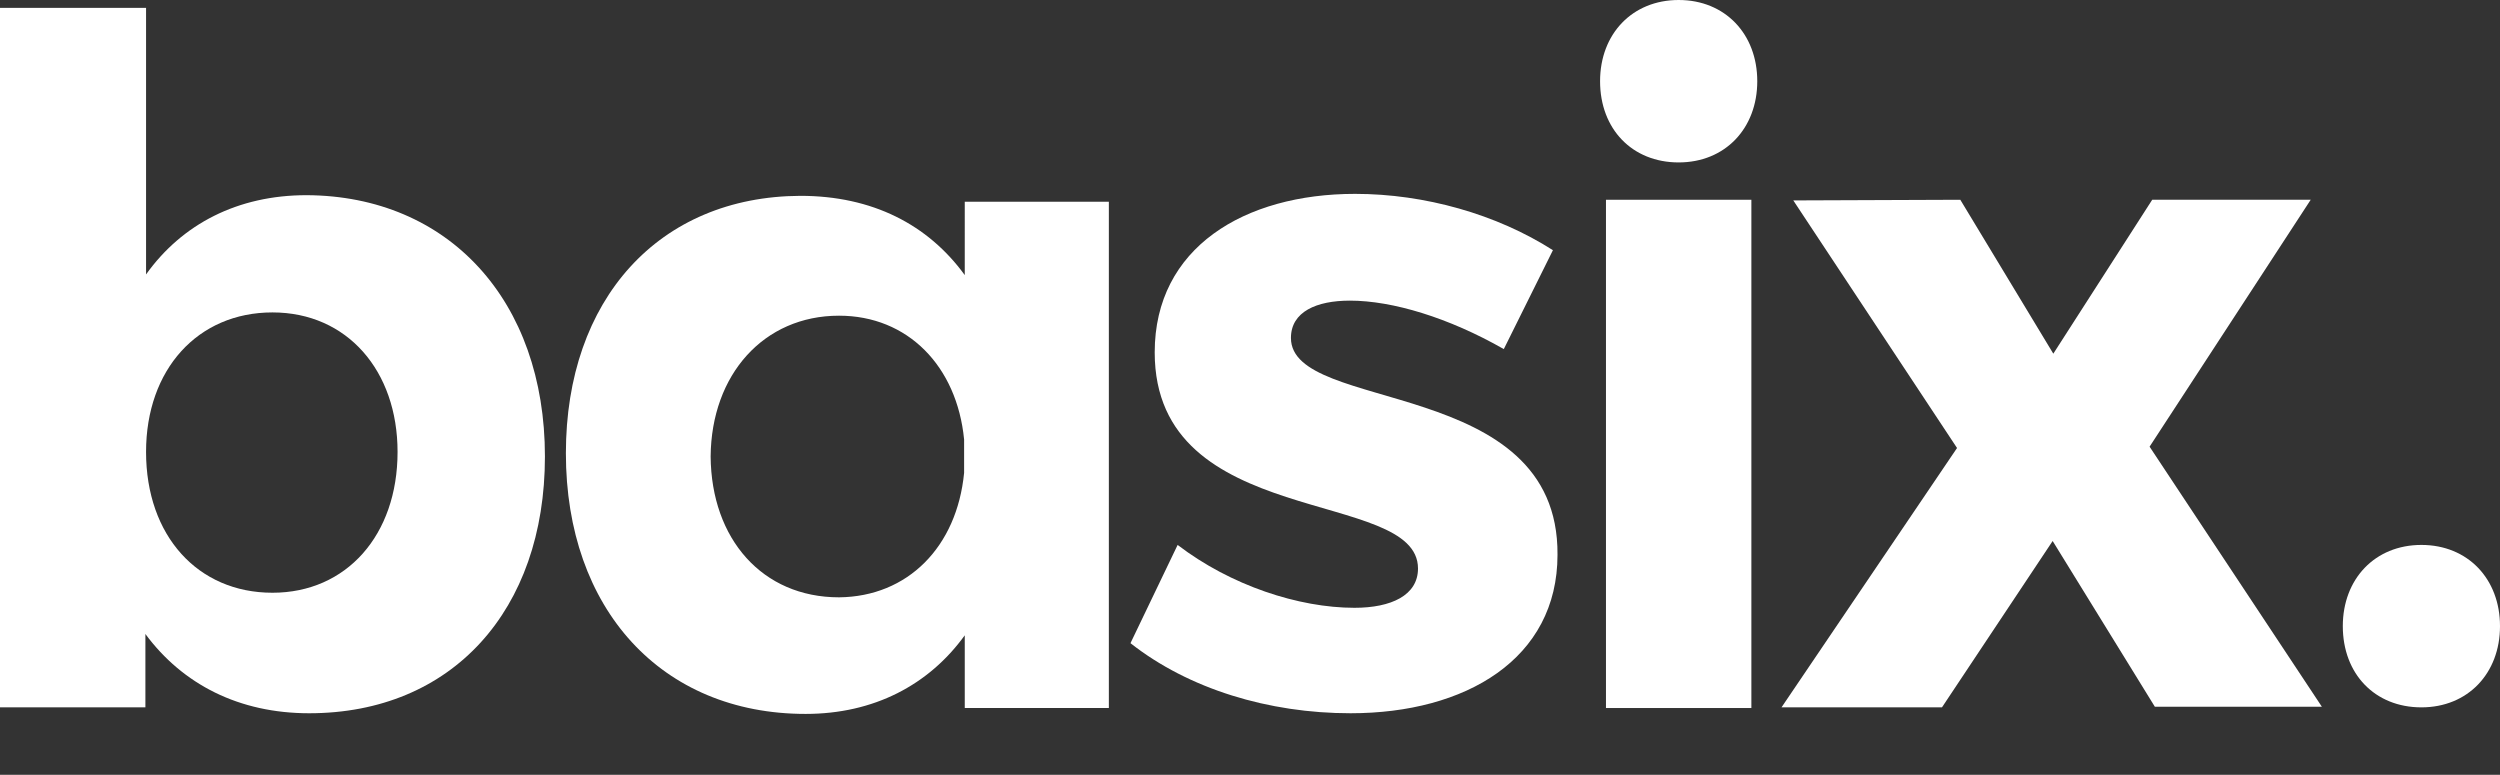
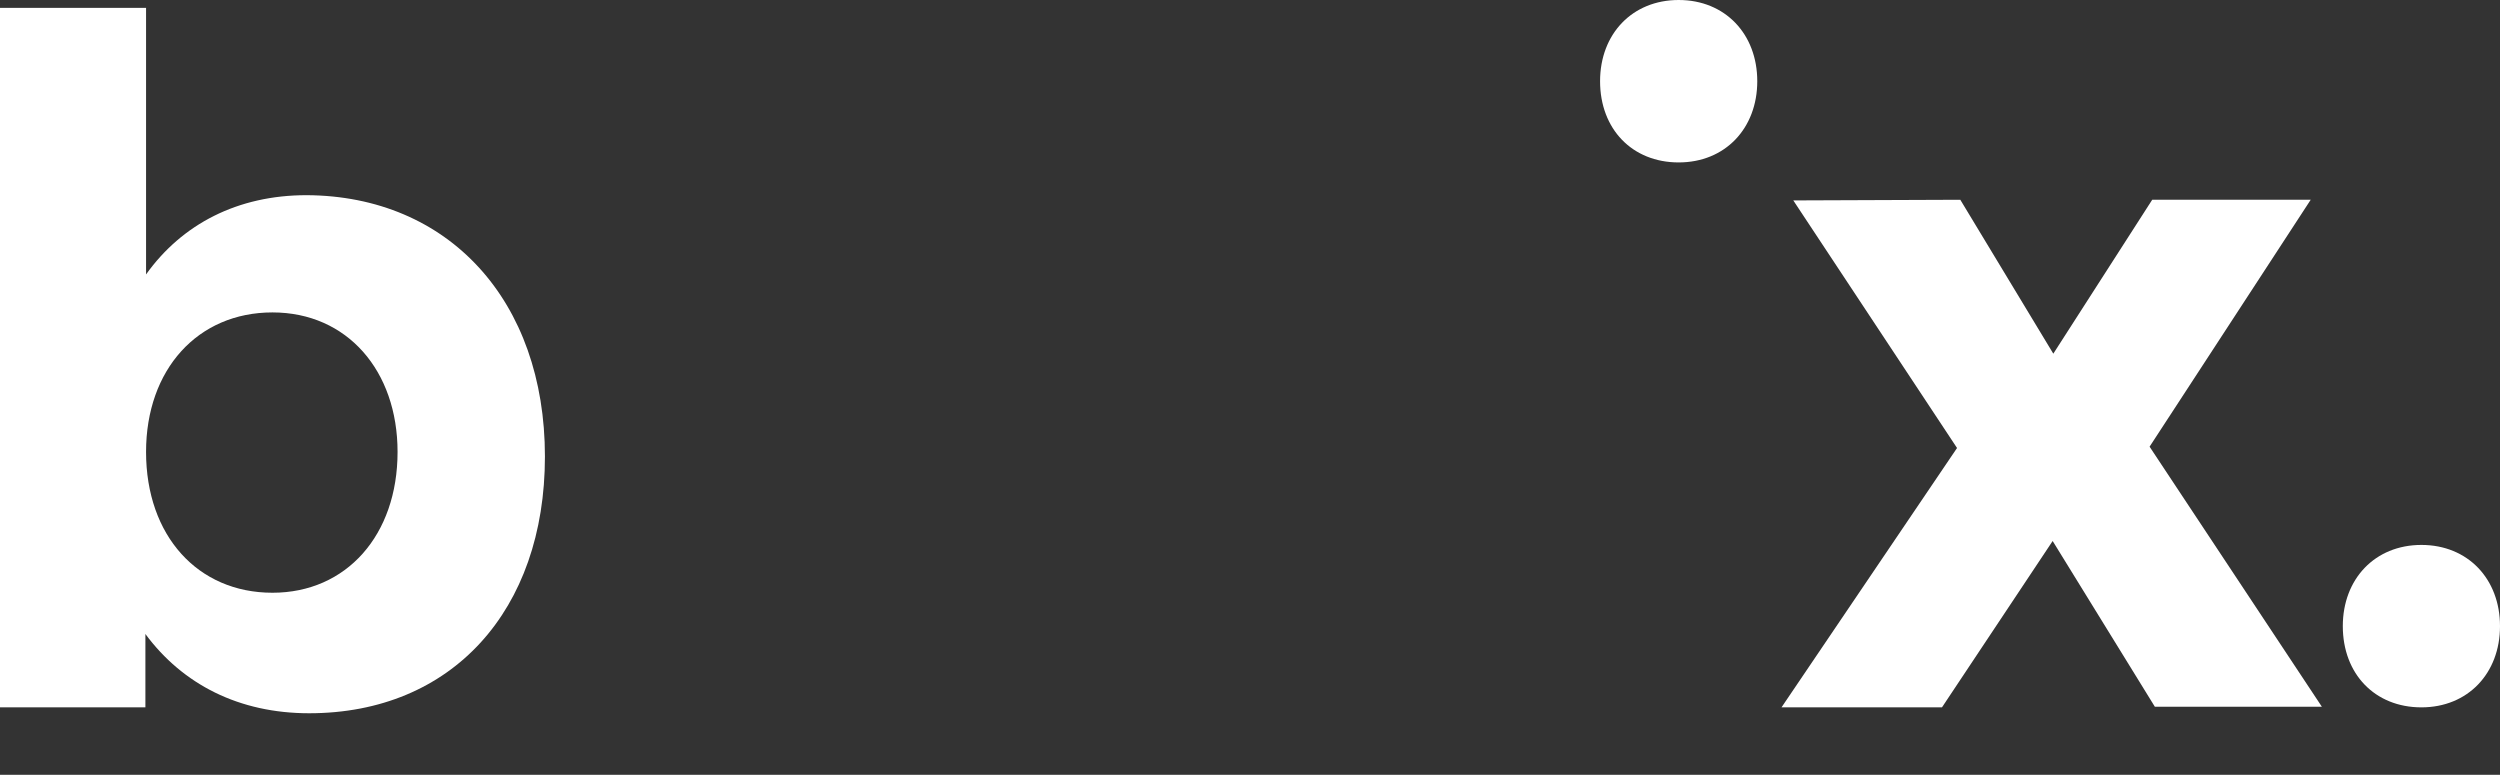
<svg xmlns="http://www.w3.org/2000/svg" version="1.1" id="Layer_1" x="0px" y="0px" viewBox="0 0 381.7 118.3" style="enable-background:new 0 0 381.7 118.3;" xml:space="preserve">
  <rect x="0" y="0" width="381.7" height="118.3" fill="#333333" stroke="none" />
  <style type="text/css">
	.st0{fill:#FFFFFF;}
</style>
  <path class="st0" d="M83.2,69.7c0,23.5-14.2,39.2-36,39.2c-10.7,0-19.3-4.4-25-12.1V108H0V1.2h22.3v40.7c5.5-7.7,14-12.1,24.5-12.1  C68.5,29.9,83.2,45.9,83.2,69.7z M60.7,69c0-12.4-7.7-21.3-19.1-21.3c-11.4,0-19.3,8.7-19.3,21.3c0,12.8,7.9,21.5,19.3,21.5  C52.9,90.5,60.7,81.7,60.7,69z" />
-   <path class="st0" d="M169.3,30.5v77.6h-22V97c-5.5,7.6-13.9,12-24.3,12c-22,0-36.6-16-36.6-39.8c0-23.5,14.2-39.2,35.8-39.3  c11,0,19.5,4.4,25.1,12.1V30.8h22V30.5L169.3,30.5z M147.2,72.2v-5.1c-1.1-11.2-8.6-18.9-19.1-18.9c-11.5,0-19.5,9-19.6,21.5  c0.1,12.6,7.9,21.5,19.6,21.5C138.6,91.1,146.1,83.5,147.2,72.2z" />
-   <path class="st0" d="M206.1,45.9c-5.1,0-9,1.7-9,5.7c0,11.6,40.9,5.7,40.7,33.1c0,15.9-14,24.2-31.6,24.2  c-12.5,0-24.7-3.7-33.6-10.7l7.2-15c8.1,6.2,18.5,9.6,27,9.6c5.6,0,9.7-1.9,9.7-6c0-12.4-40.2-5.7-40.2-33c0-16,13.7-24.2,30.6-24.2  c10.6,0,21.6,3.1,30.2,8.6l-7.5,15.1C221.2,48.5,212.6,45.9,206.1,45.9z" />
  <path class="st0" d="M268.3,12.4c0,7.2-4.9,12.4-12,12.4c-7.1,0-12-5.1-12-12.4c0-7.2,4.9-12.4,12-12.4  C263.4,0,268.3,5.2,268.3,12.4z" />
-   <rect x="245.2" y="30.5" class="st0" width="22.2" height="77.6" />
  <path class="st0" d="M299.3,30.5L313.5,54l15.1-23.5h24.2l-24.6,37.7l26.3,39.7H329l-15.6-25.3L296.5,108H272l26.8-39.6l-25-37.8  L299.3,30.5L299.3,30.5z" />
  <path class="st0" d="M381.7,95.6c0,7.2-4.9,12.4-12,12.4s-12-5.1-12-12.4c0-7.2,4.9-12.4,12-12.4S381.7,88.4,381.7,95.6z" />
</svg>